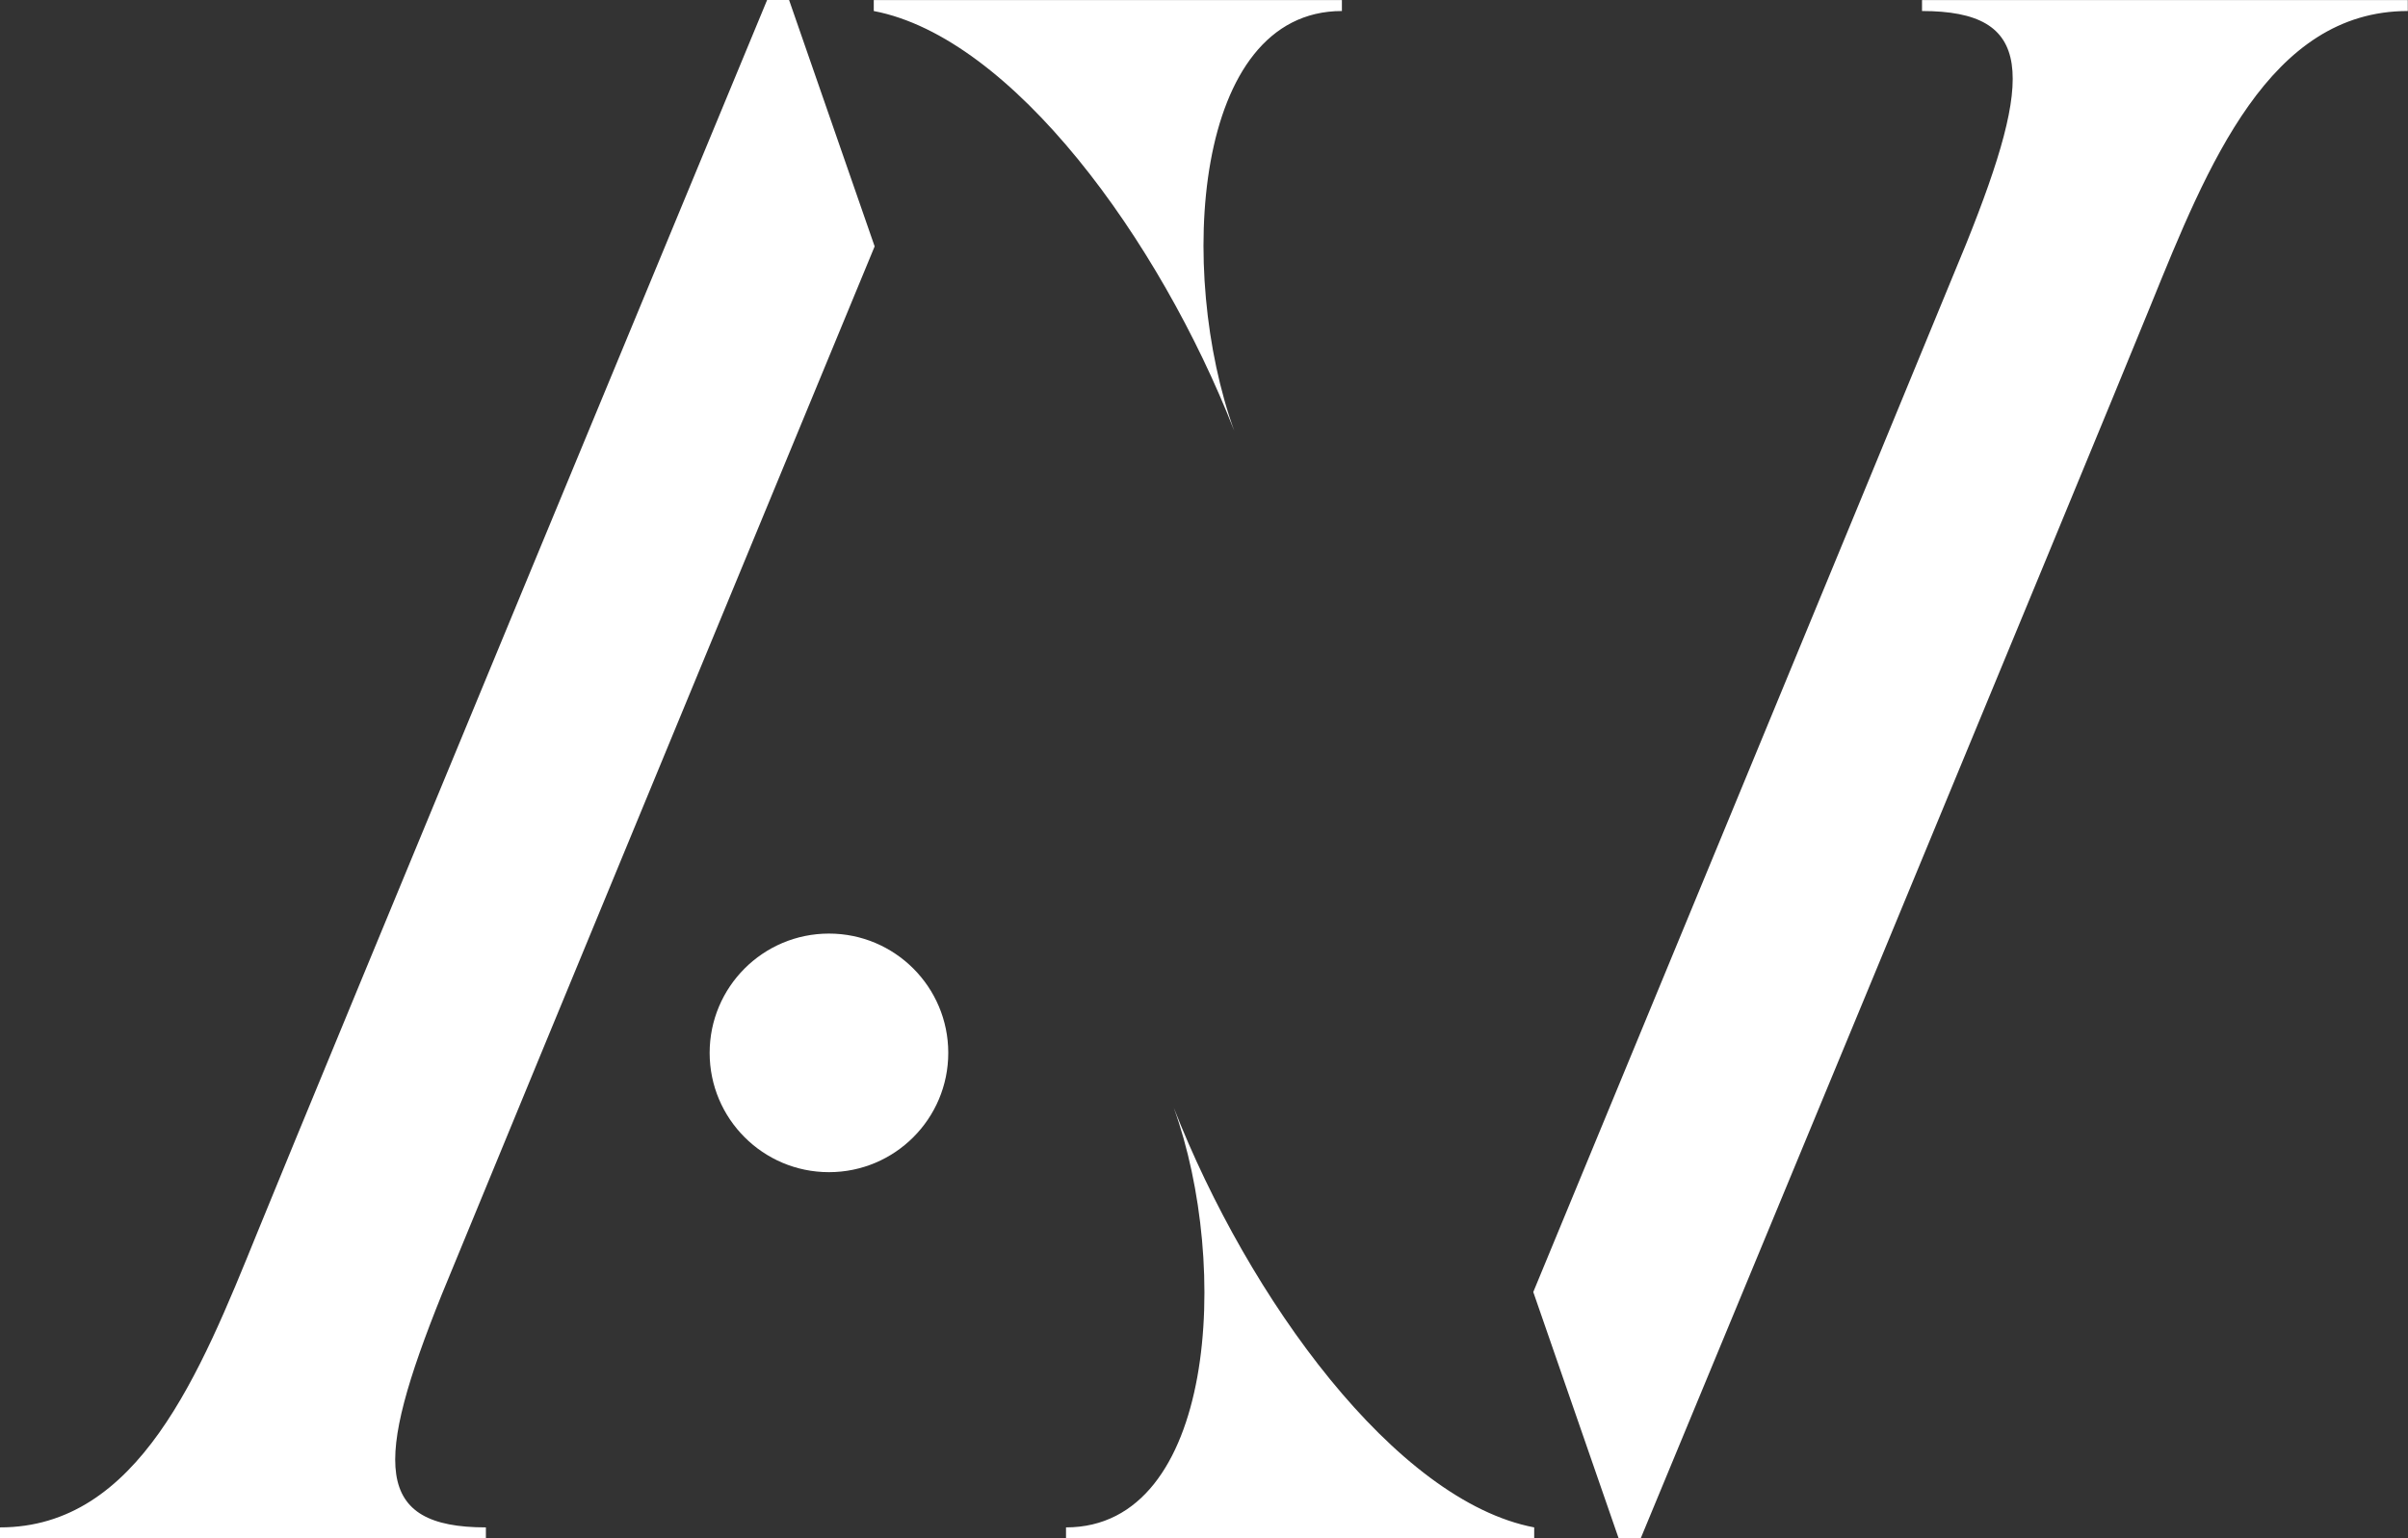
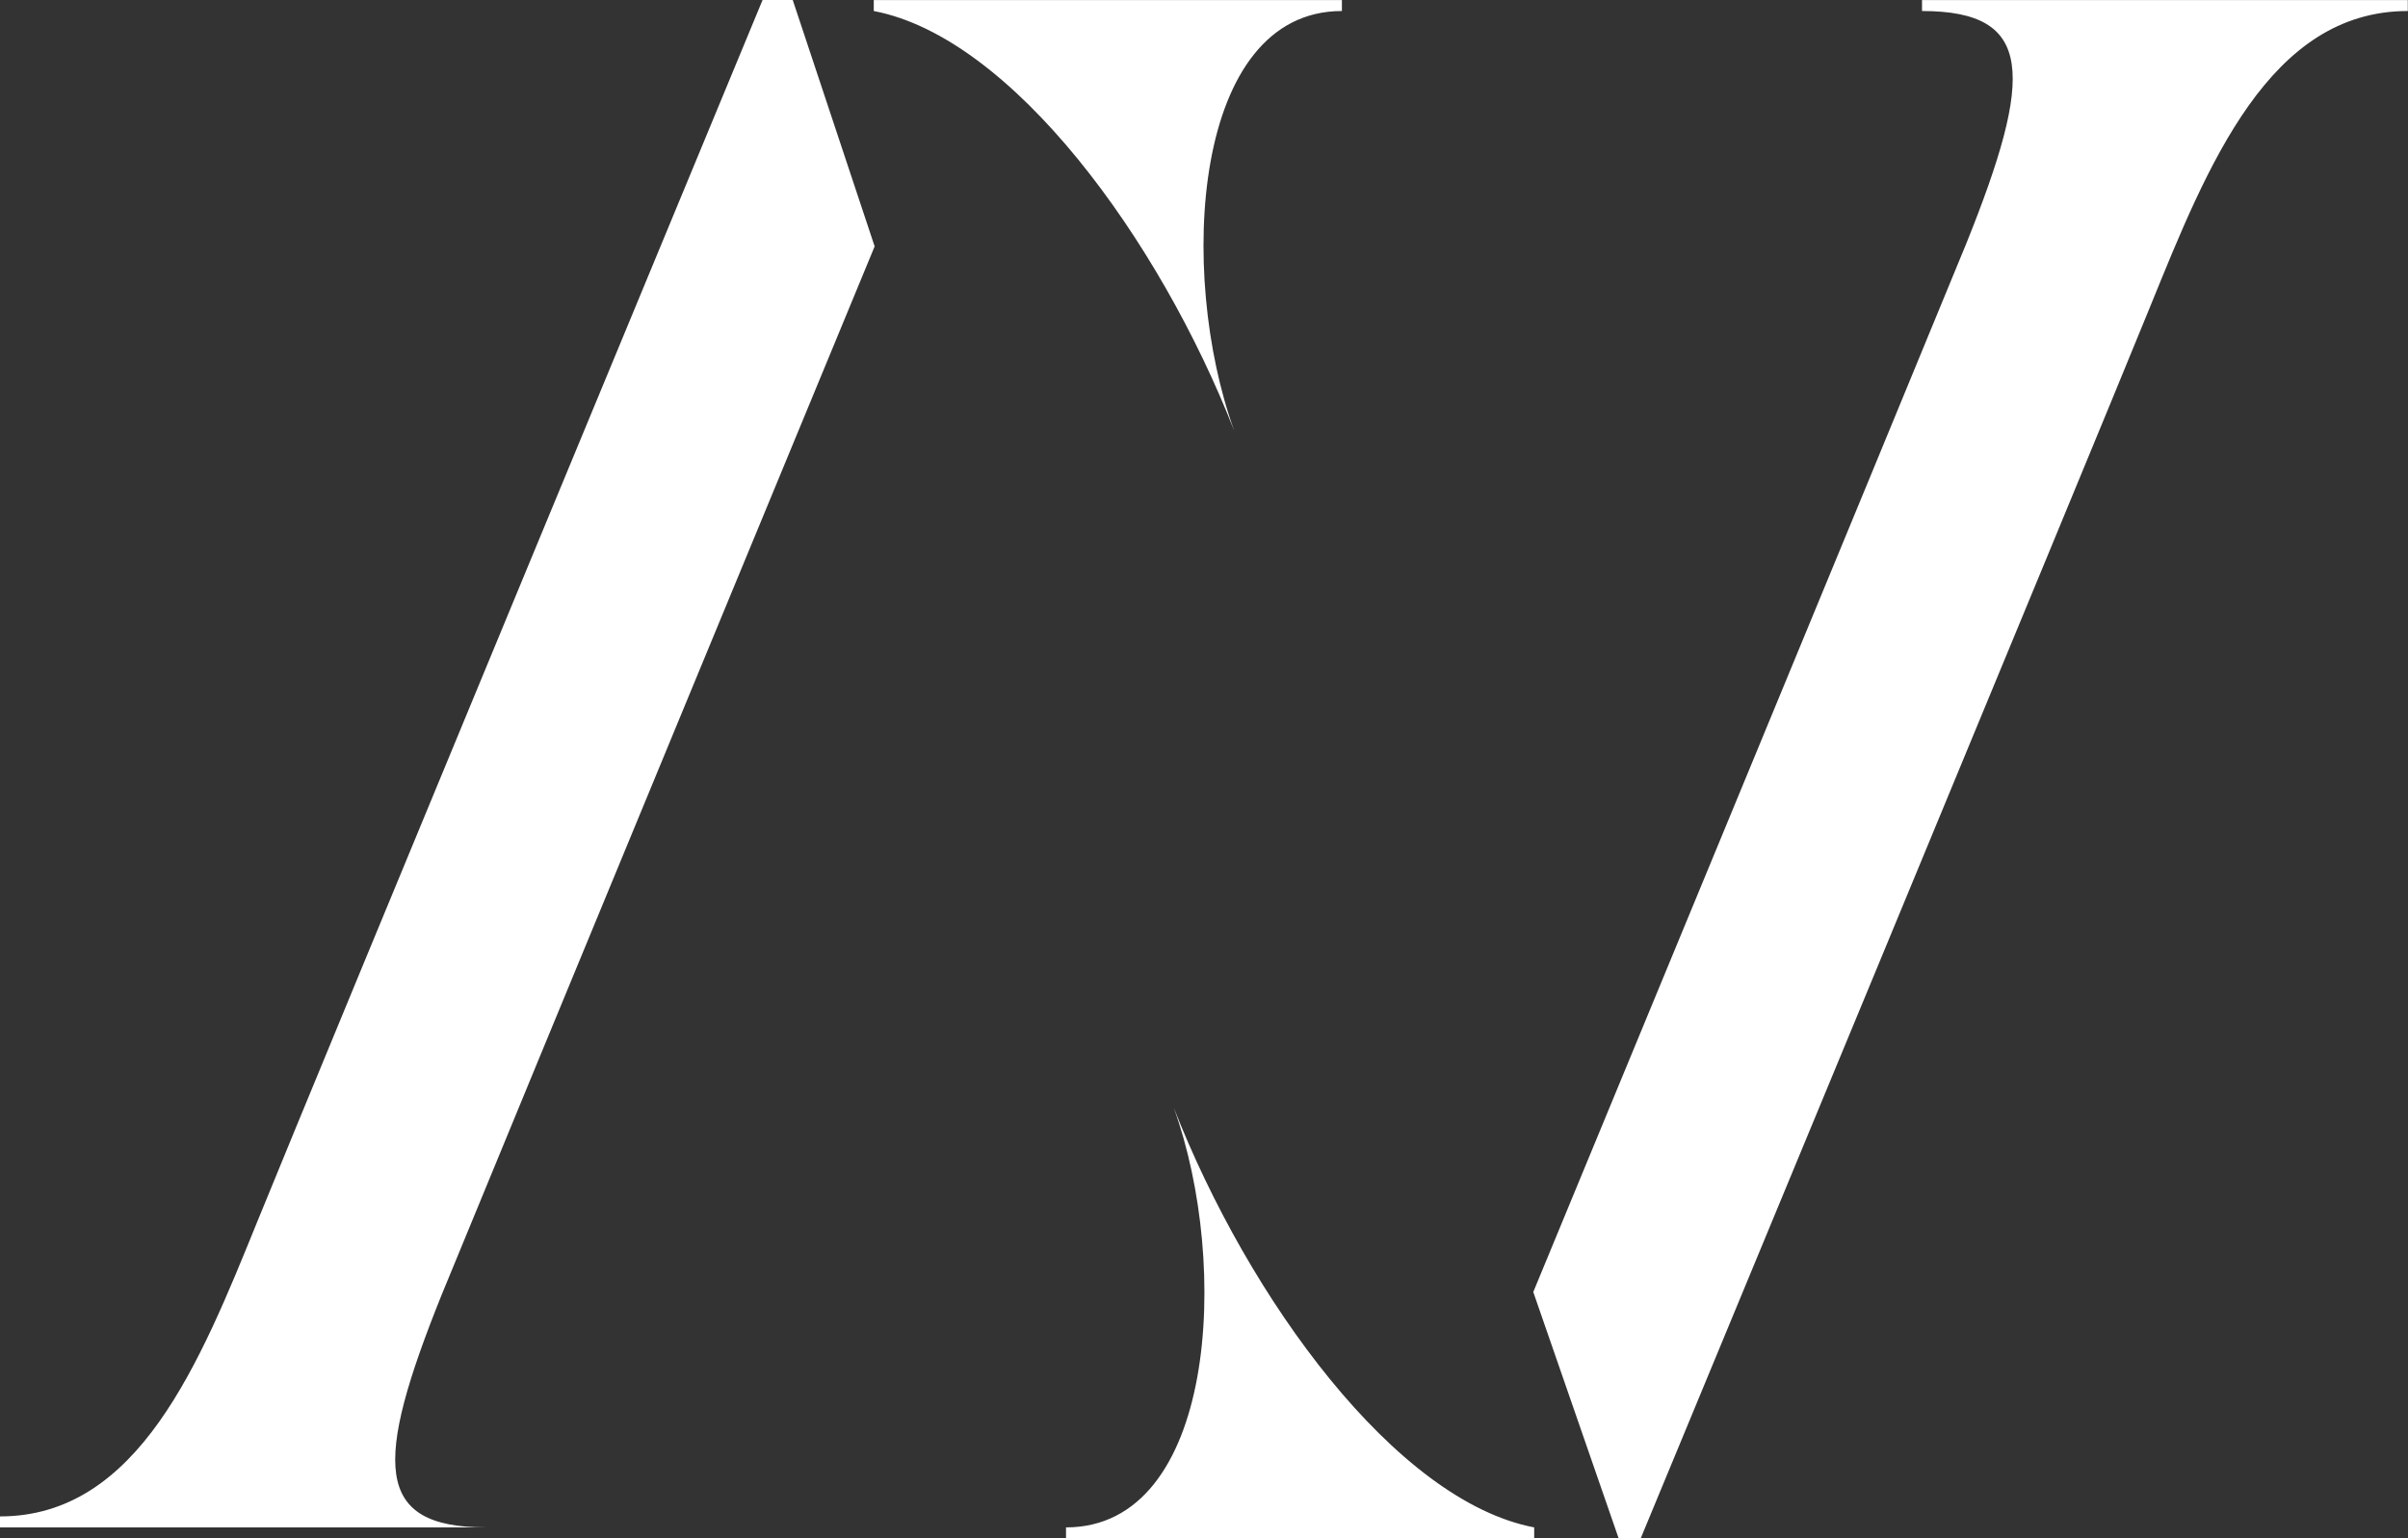
<svg xmlns="http://www.w3.org/2000/svg" width="60.084" height="38.392" viewBox="0 0 60.084 38.392">
  <rect x="0" y="0" width="60.084" height="38.392" fill="#333333" stroke="none" />
  <defs>
    <style>.a{fill:#fff;}</style>
  </defs>
  <g transform="translate(-350.522 -3668.315)">
    <g transform="translate(350.522 3668.315)">
-       <path class="a" d="M116.94,114.485c1.865,4.771,5.539,9.817,8.994,10.475v.274H114.252v-.274c3.729,0,4.113-6.526,2.688-10.475m-7.463-21.493s-9.046,21.877-10.8,26.154c-1.7,4.223-1.7,5.814,1.1,5.814v.274H87.653v-.274c3.455,0,4.991-3.839,6.417-7.349s12.724-30.768,12.724-30.768h.548" transform="translate(-87.653 -86.843)" />
+       <path class="a" d="M116.94,114.485c1.865,4.771,5.539,9.817,8.994,10.475v.274H114.252v-.274c3.729,0,4.113-6.526,2.688-10.475m-7.463-21.493s-9.046,21.877-10.8,26.154c-1.7,4.223-1.7,5.814,1.1,5.814H87.653v-.274c3.455,0,4.991-3.839,6.417-7.349s12.724-30.768,12.724-30.768h.548" transform="translate(-87.653 -86.843)" />
    </g>
-     <circle class="a" cx="2.977" cy="2.977" r="2.977" transform="translate(368.229 3691.613)" />
    <g transform="translate(372.324 3668.315)">
      <path class="a" d="M133.989,97.593c-1.865-4.771-5.54-9.817-8.994-10.475v-.274h11.681v.274c-3.729,0-4.113,6.526-2.687,10.475m7.462,21.493s9.046-21.877,10.8-26.154c1.7-4.223,1.7-5.814-1.1-5.814v-.274h12.121v.274c-3.455,0-4.991,3.839-6.417,7.349s-12.724,30.768-12.724,30.768h-.549" transform="translate(-124.995 -86.843)" />
    </g>
  </g>
</svg>